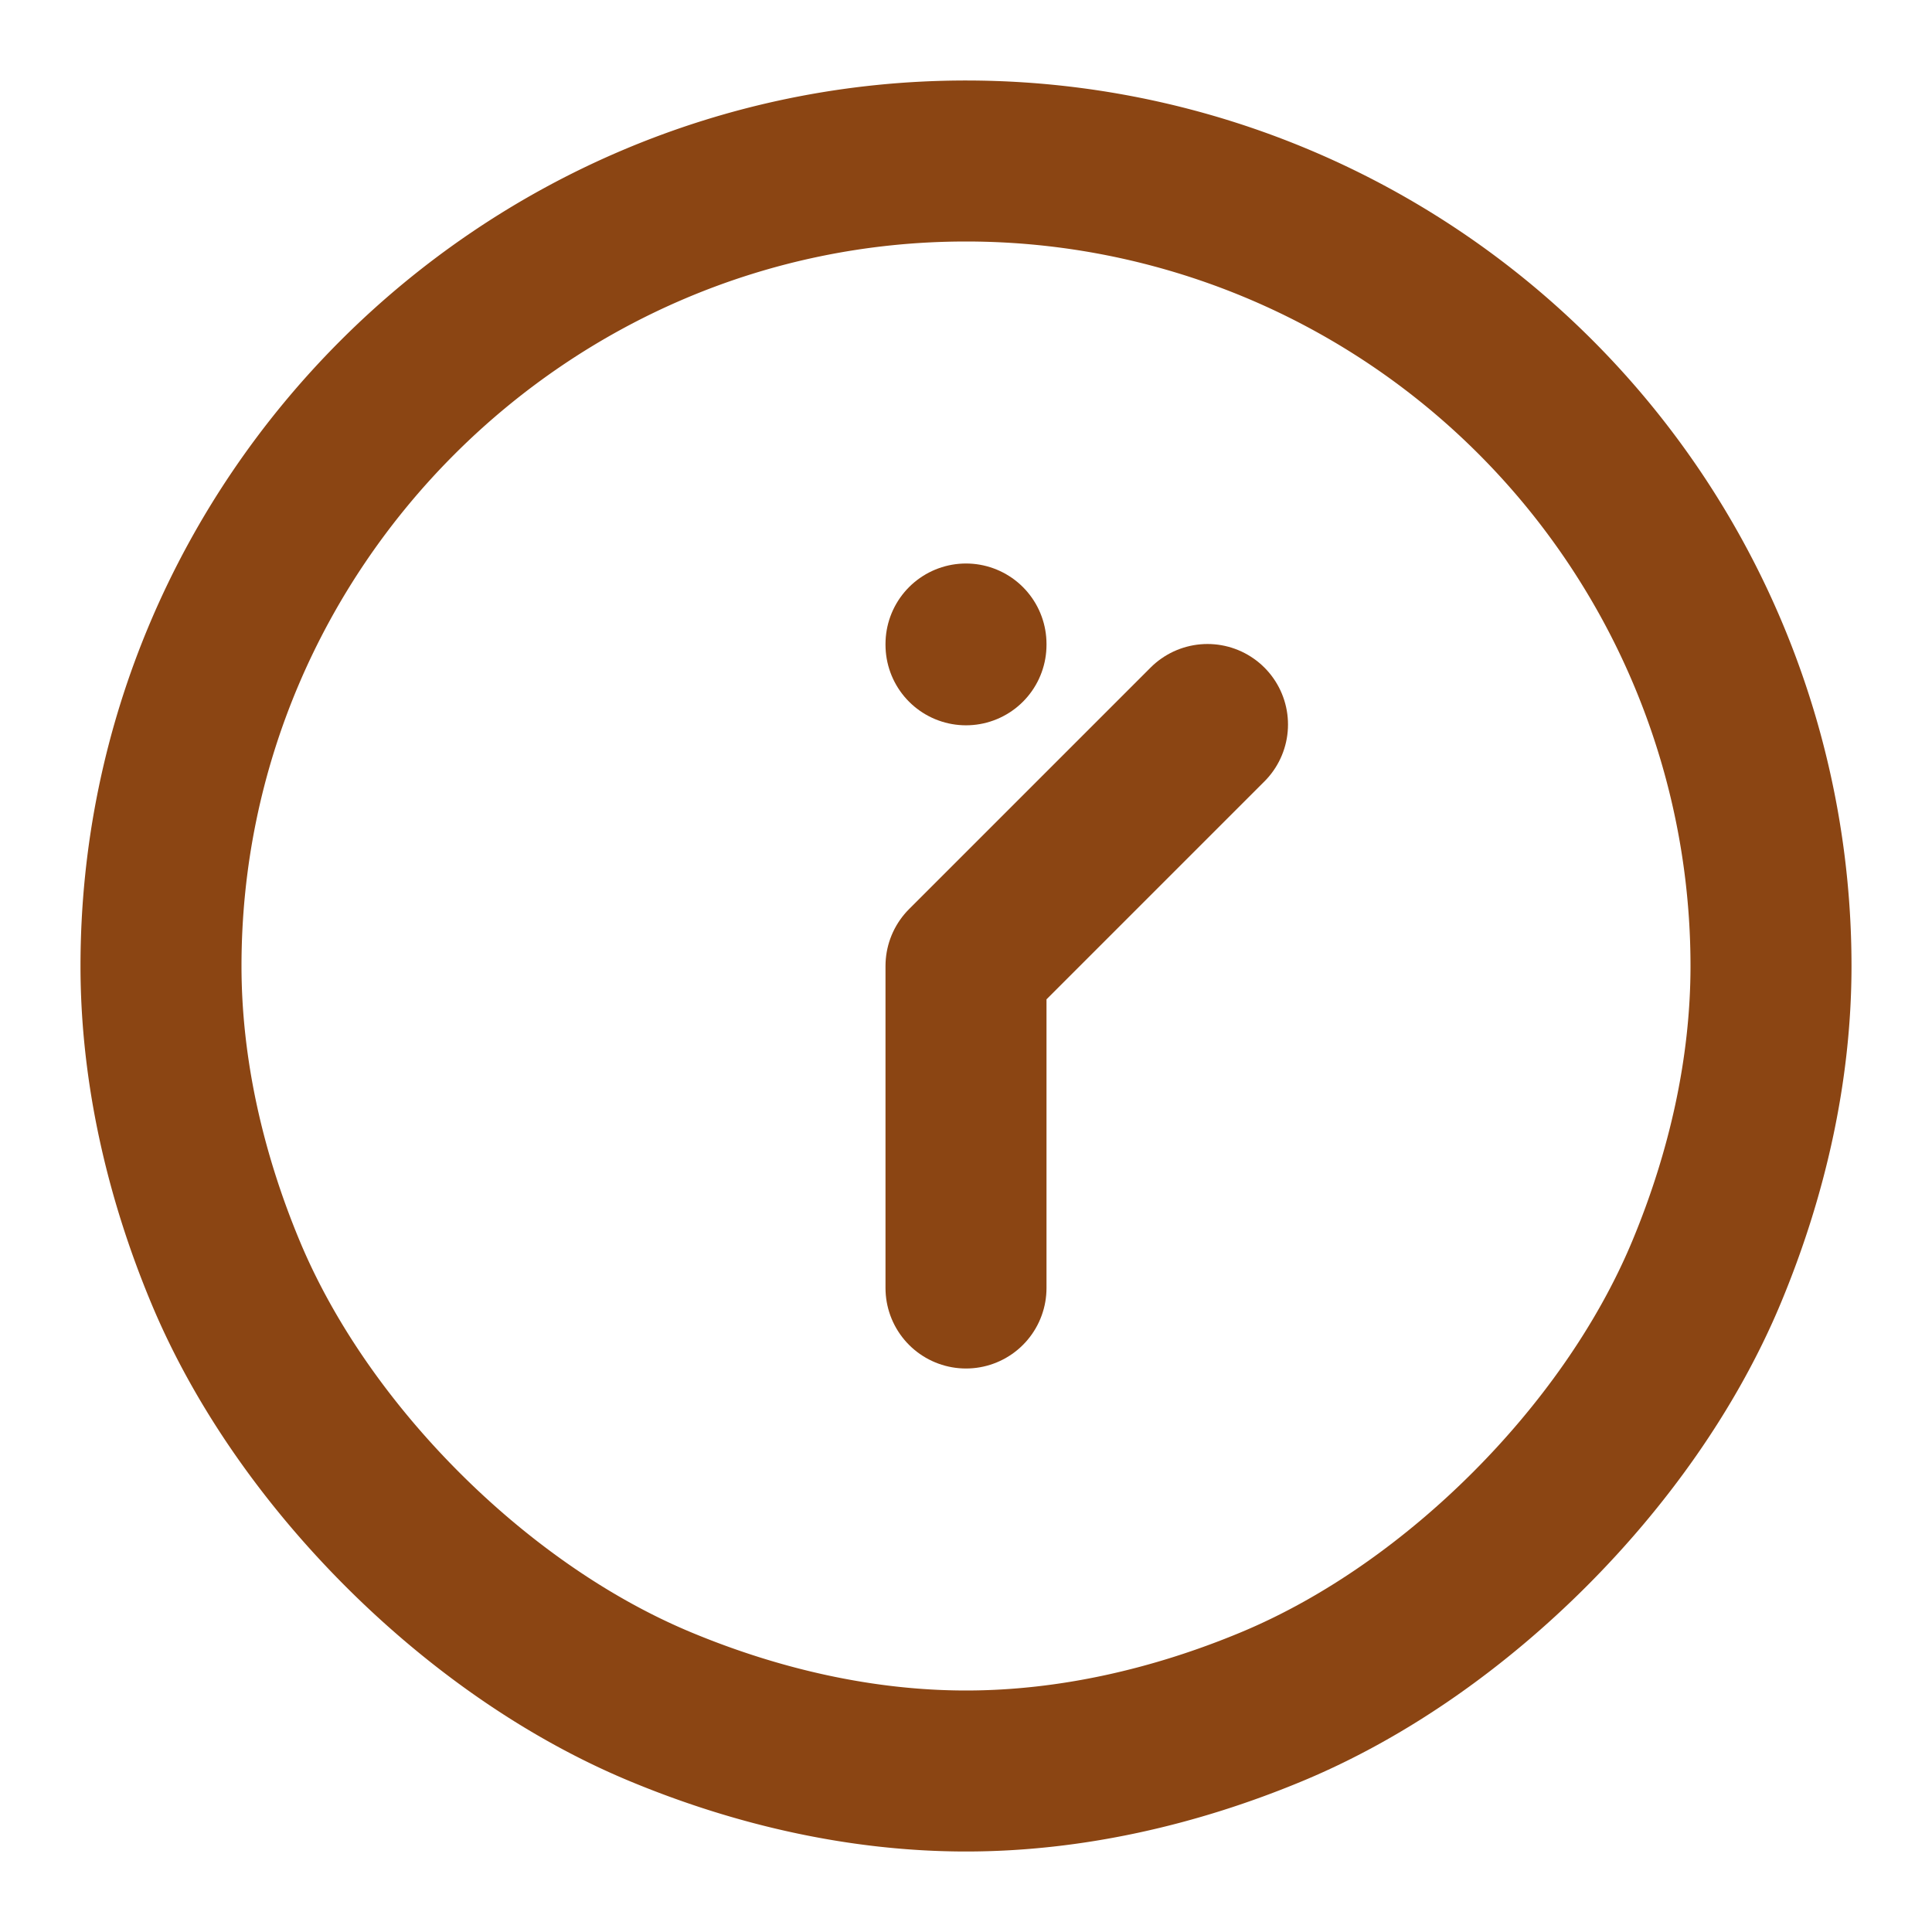
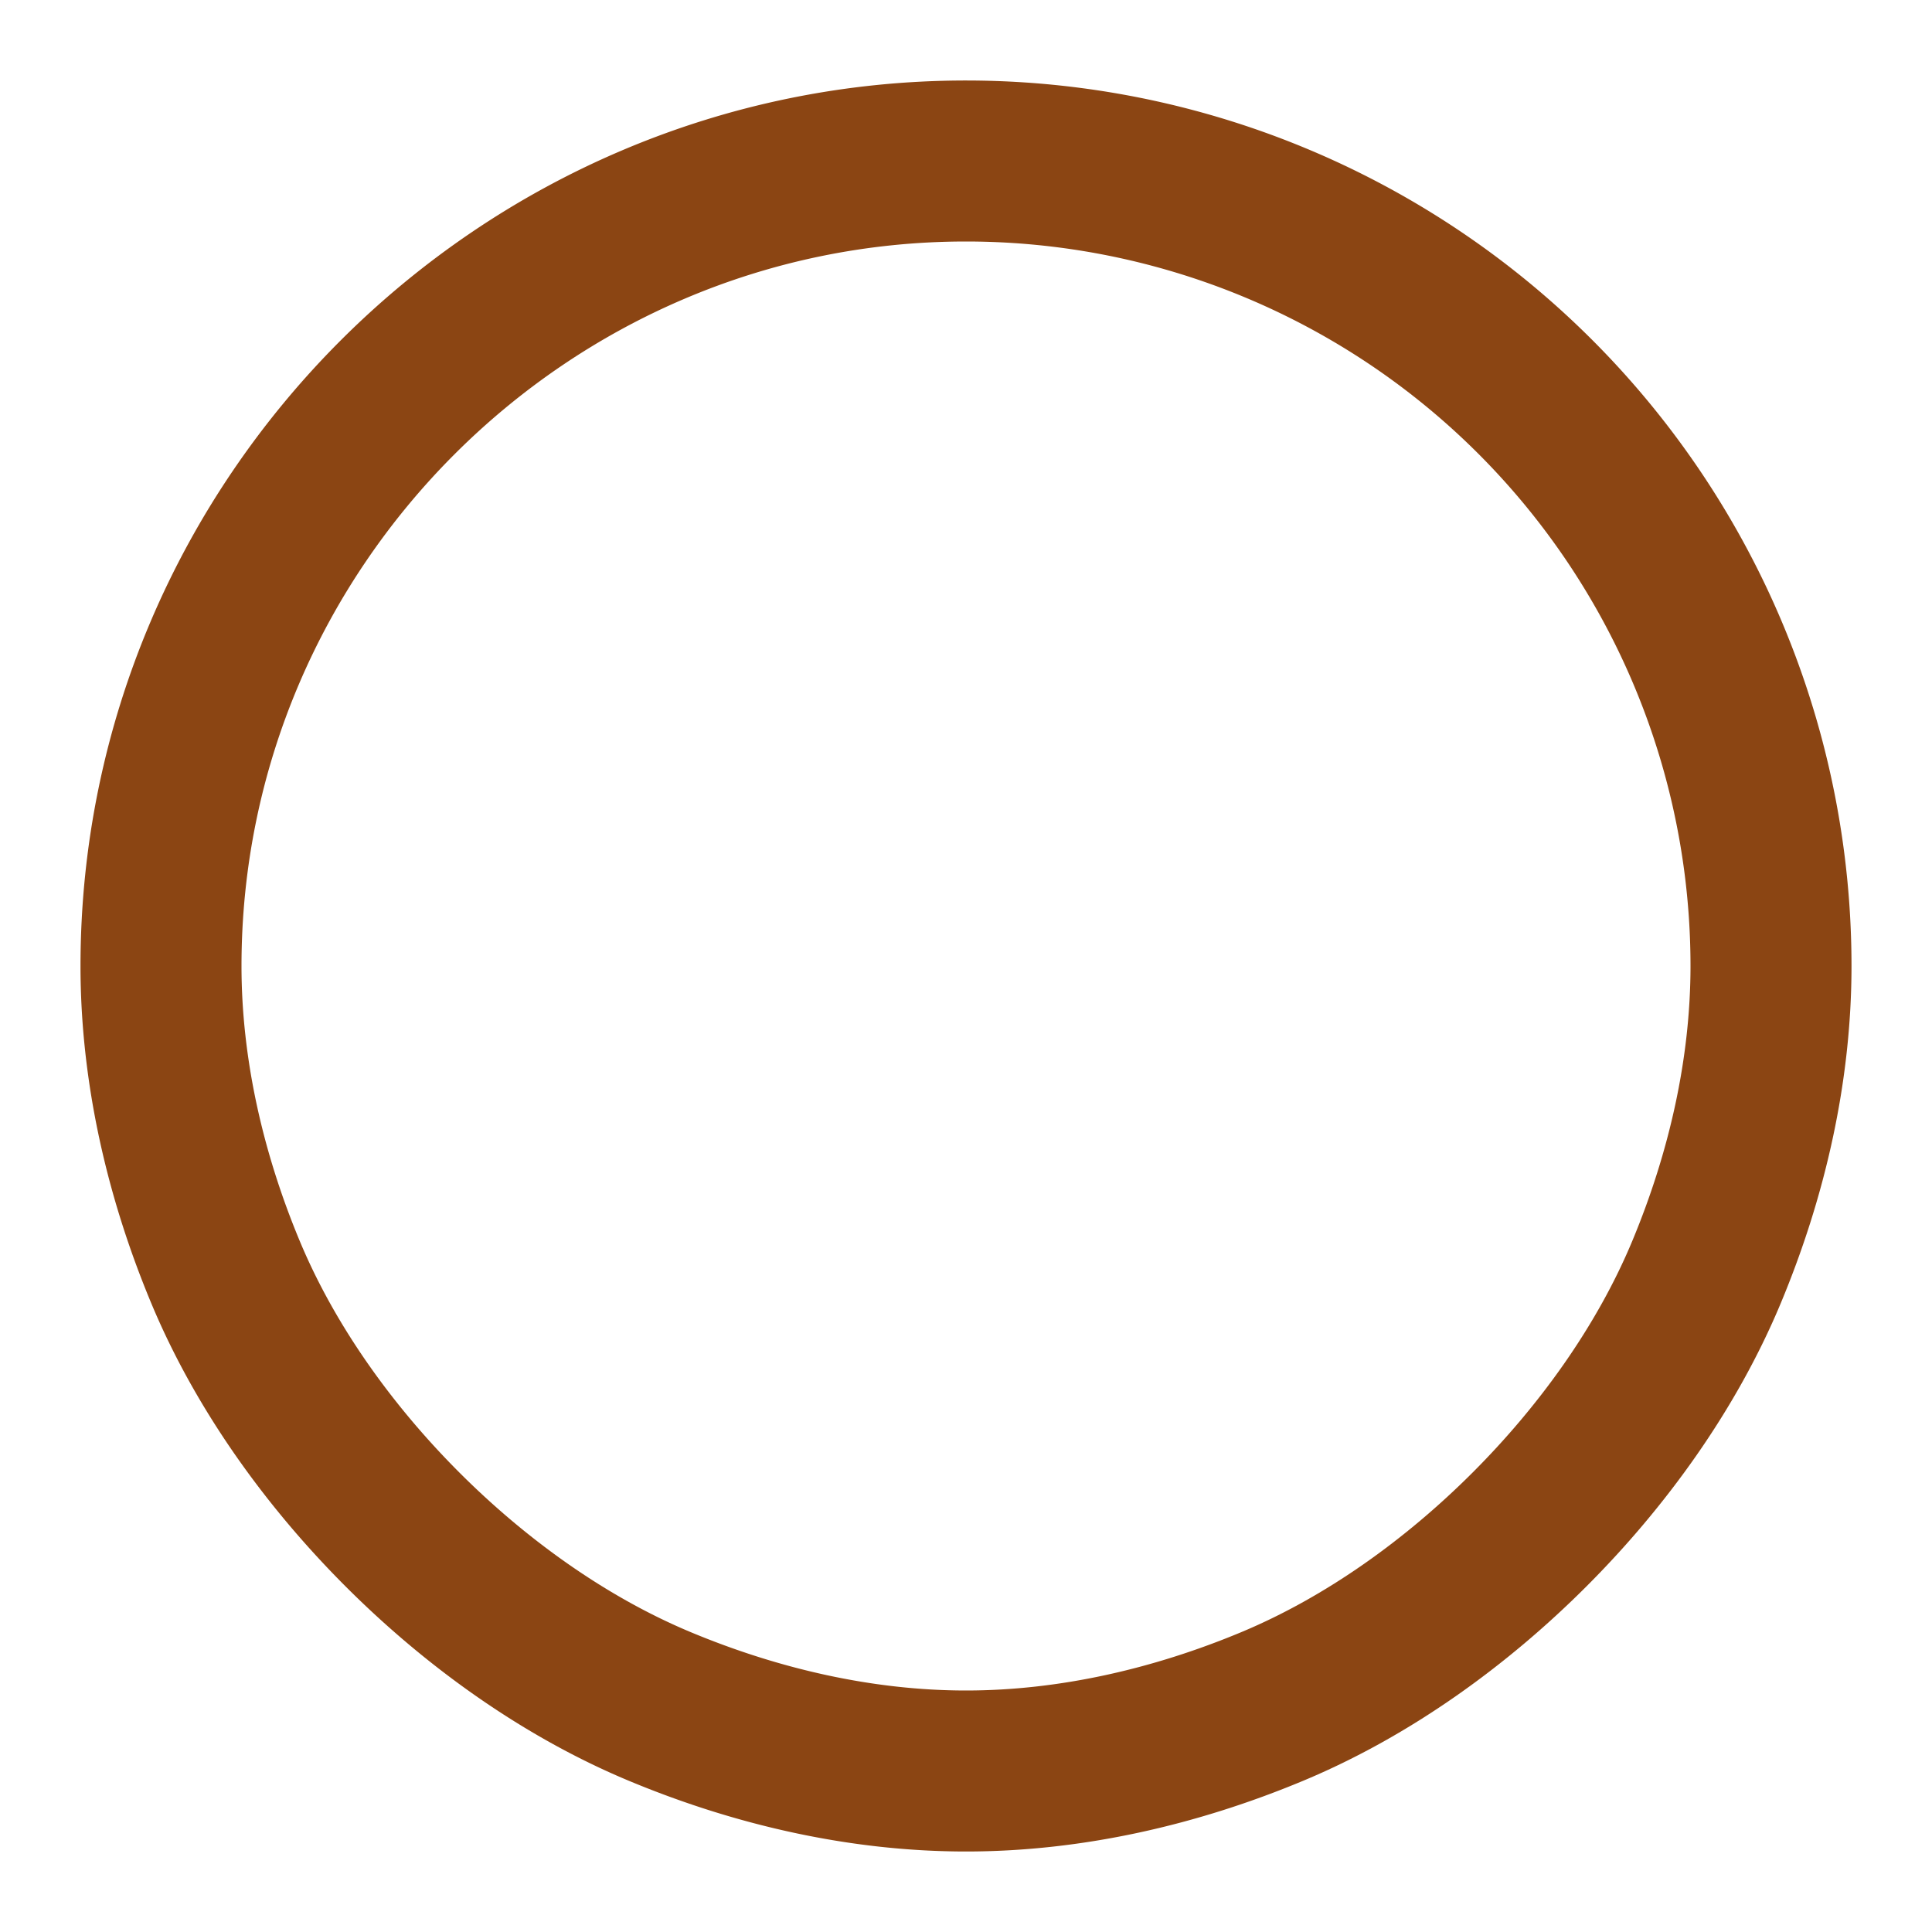
<svg xmlns="http://www.w3.org/2000/svg" width="80" height="80" viewBox="0 0 24 24" fill="none" stroke="#8B4513" stroke-width="2" stroke-linecap="round" stroke-linejoin="round">
-   <path d="M12 2a10 10 0 0 1 10 10c0 1.3-.3 2.6-.8 3.8-.5 1.2-1.3 2.3-2.2 3.2-.9.9-2 1.7-3.2 2.2-1.2.5-2.5.8-3.8.8-1.3 0-2.6-.3-3.8-.8-1.2-.5-2.3-1.3-3.2-2.2-.9-.9-1.7-2-2.2-3.2C2.3 14.6 2 13.3 2 12c0-5.5 4.5-10 10-10z" />
-   <path d="M12 16v-4l3-3" />
-   <path d="M12 8v.01" />
+   <path d="M12 2a10 10 0 0 1 10 10c0 1.3-.3 2.6-.8 3.8-.5 1.2-1.3 2.3-2.2 3.2-.9.9-2 1.7-3.2 2.2-1.2.5-2.5.8-3.8.8-1.3 0-2.6-.3-3.8-.8-1.2-.5-2.3-1.3-3.2-2.2-.9-.9-1.7-2-2.2-3.2C2.3 14.6 2 13.3 2 12c0-5.5 4.5-10 10-10" />
</svg>